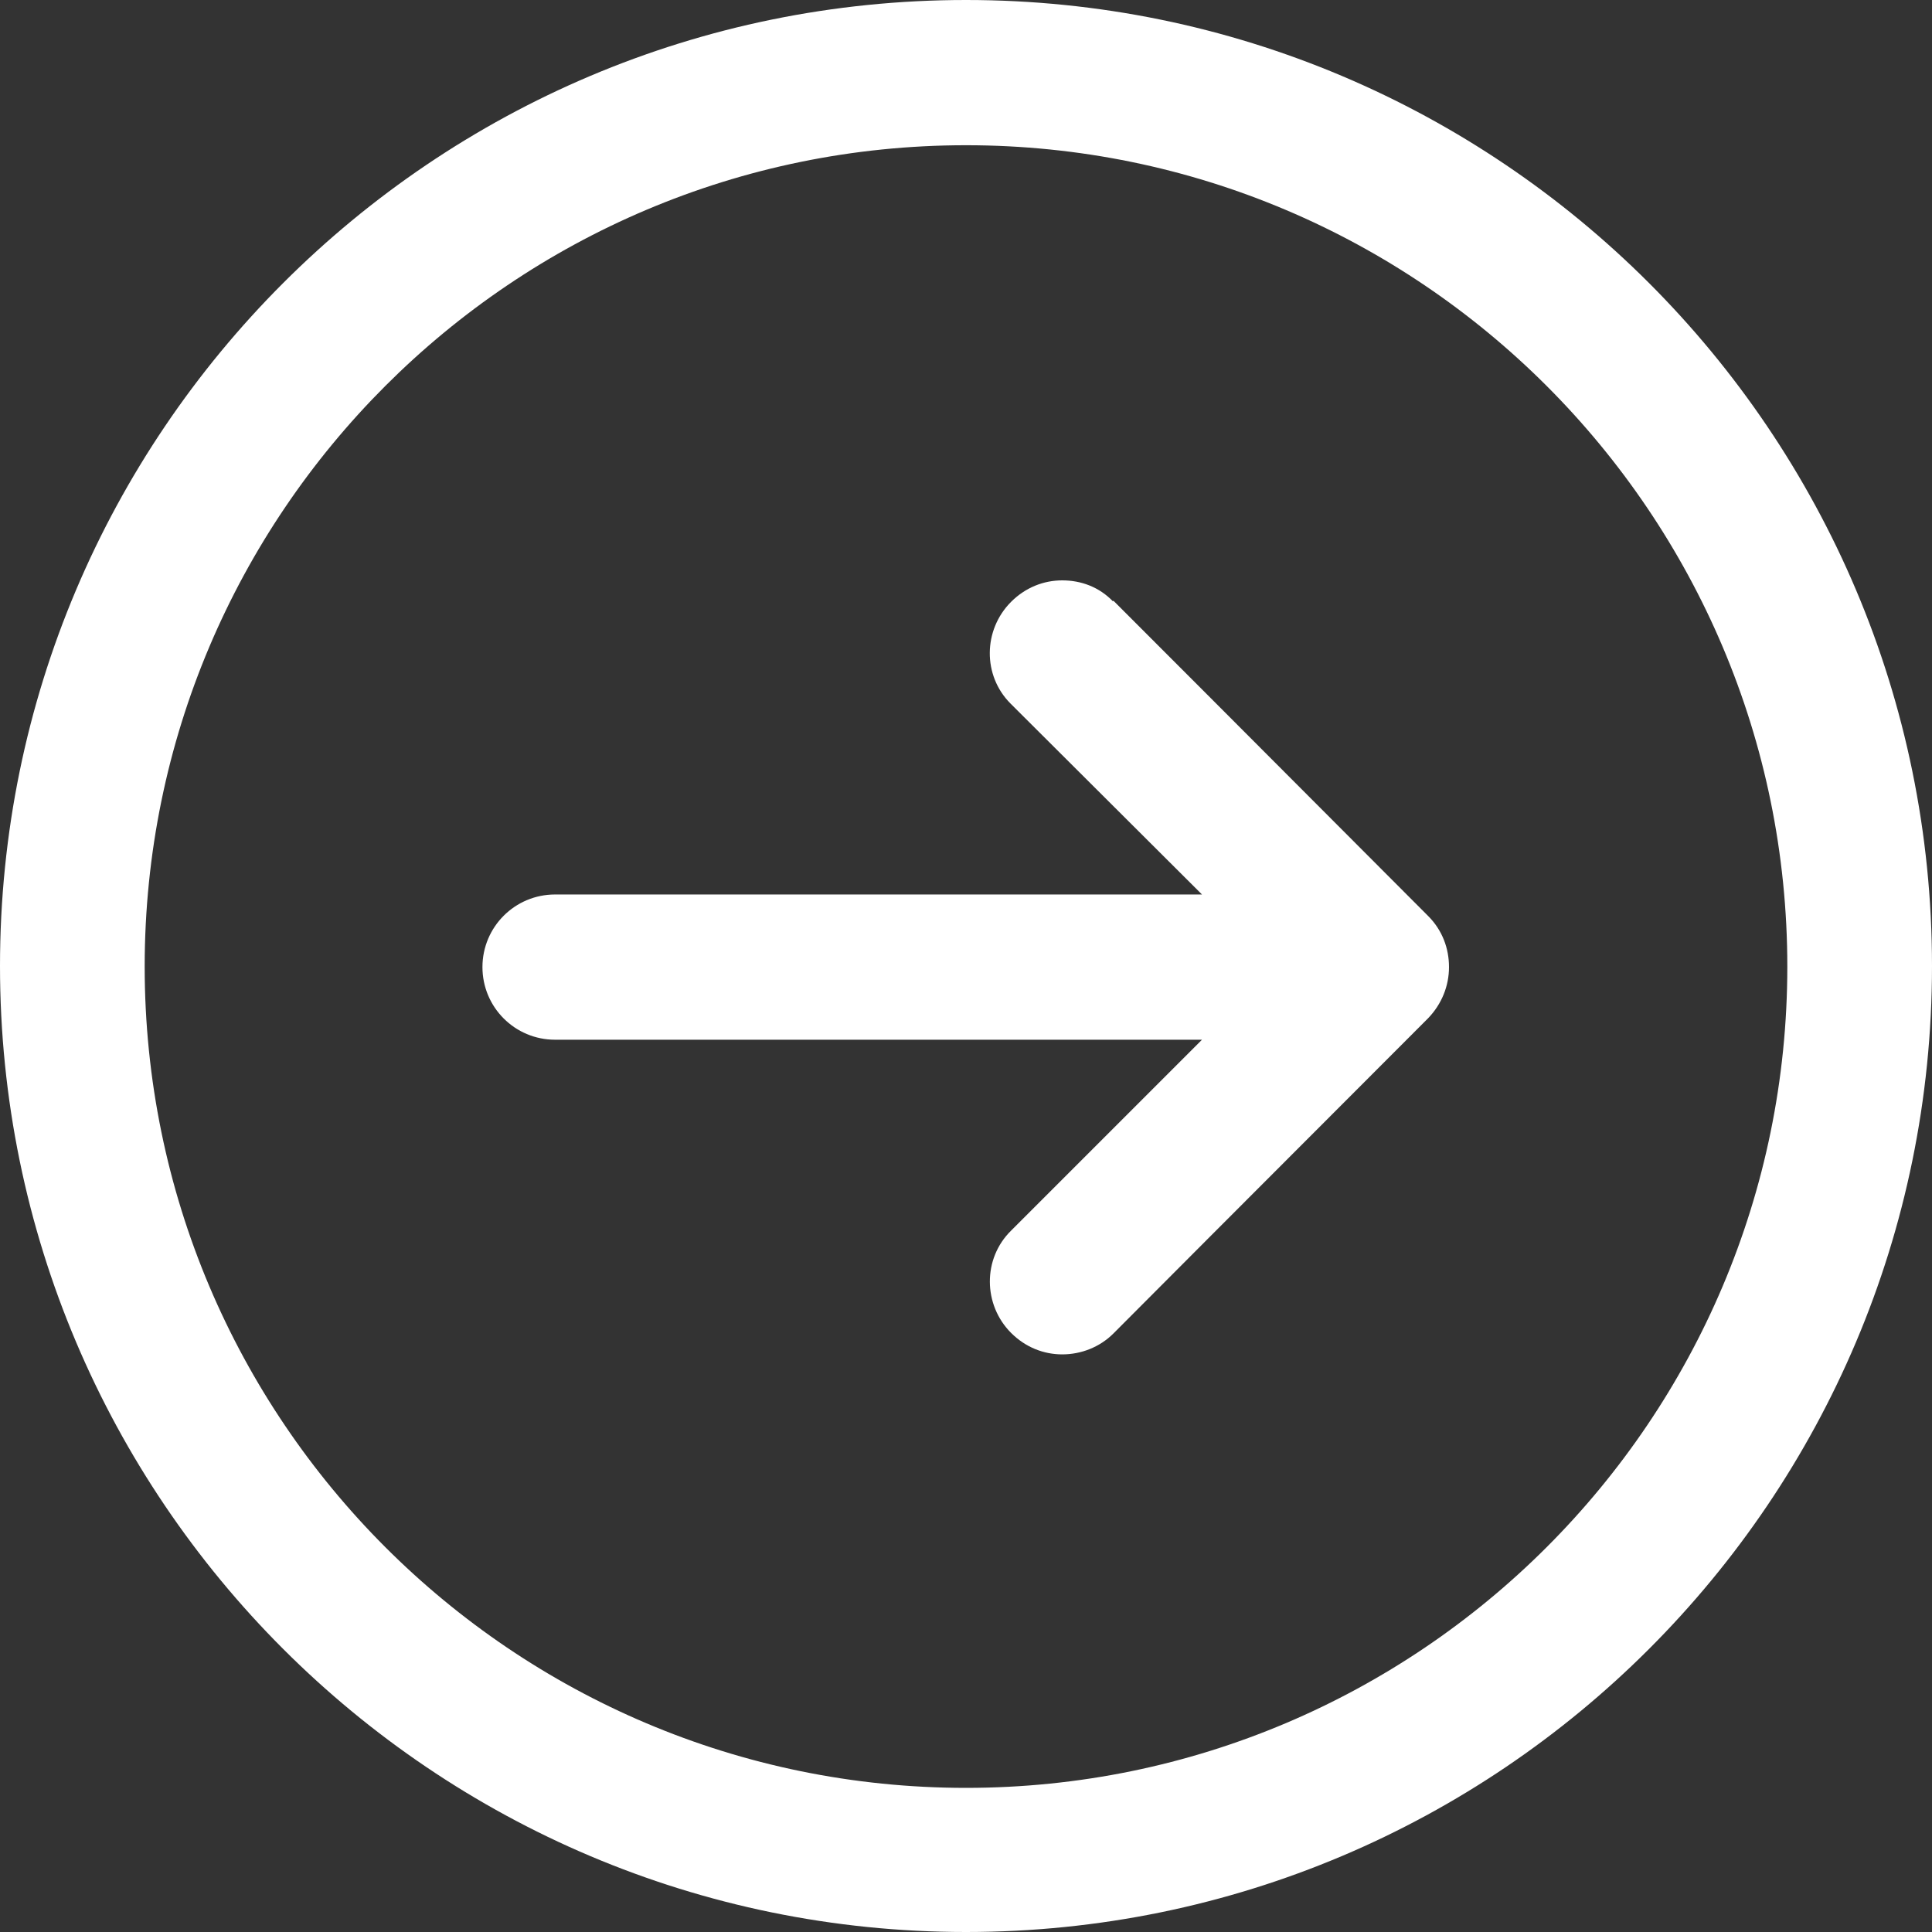
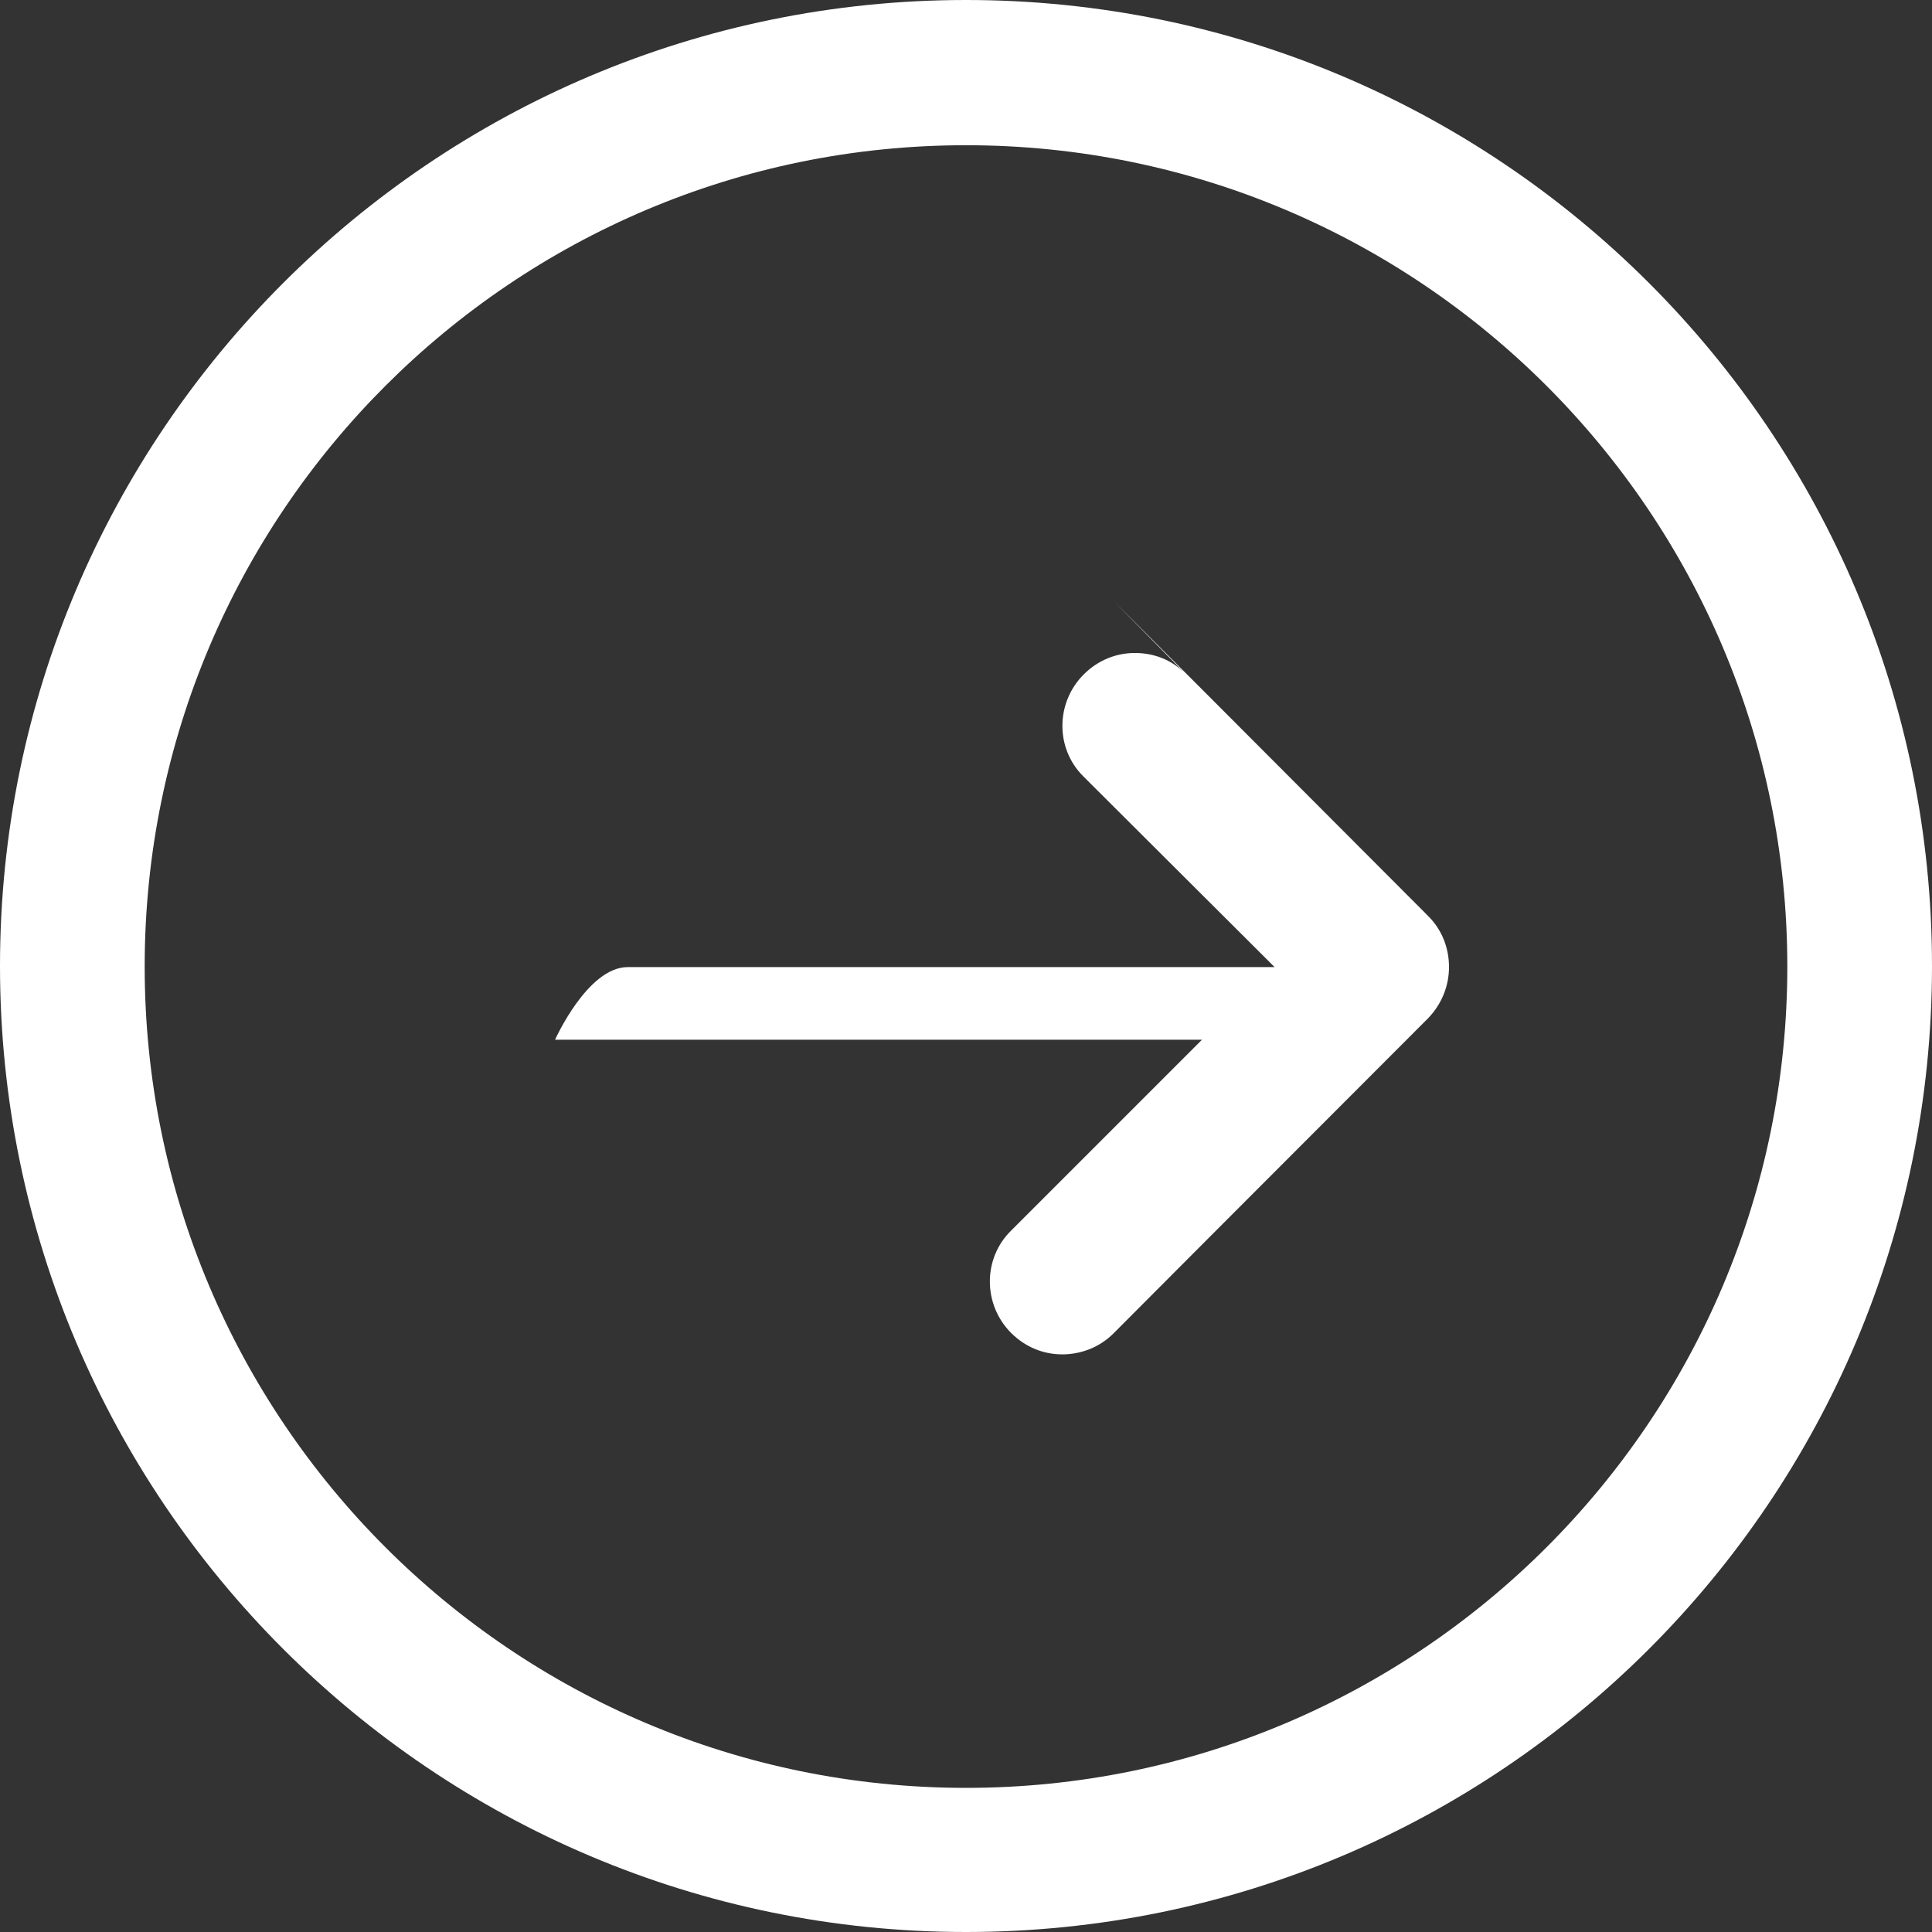
<svg xmlns="http://www.w3.org/2000/svg" id="_レイヤー_2" data-name="レイヤー_2" viewBox="0 0 35.12 35.12">
  <rect x="0" y="0" width="35.12" height="35.12" fill="#333333" stroke="none" />
  <defs>
    <style>
      .cls-1 {
        fill: #fff;
      }
    </style>
  </defs>
  <g id="b">
    <g id="c">
-       <path class="cls-1" d="M17.56,0C7.87,0,0,7.87,0,17.56c0,9.69,7.87,17.56,17.56,17.56,9.69,0,17.56-7.86,17.56-17.56S27.25,0,17.56,0ZM17.56,2.64c8.24,0,14.93,6.69,14.93,14.93s-6.69,14.93-14.93,14.93S2.63,25.81,2.63,17.57,9.32,2.64,17.56,2.64ZM20.24,10.92s2.64,2.64,5.72,5.73c.26.26.38.59.38.93s-.13.67-.38.93c-3.08,3.08-5.72,5.73-5.72,5.73-.25.25-.59.38-.93.38s-.67-.13-.93-.39c-.51-.51-.52-1.35,0-1.86l3.47-3.47h-11.76c-.73,0-1.32-.59-1.32-1.32s.59-1.32,1.32-1.32h11.76s-3.48-3.47-3.48-3.47c-.51-.51-.5-1.34.01-1.85.26-.26.59-.39.93-.39s.67.12.92.38h0Z" />
+       <path class="cls-1" d="M17.56,0C7.87,0,0,7.87,0,17.56c0,9.69,7.87,17.56,17.56,17.56,9.69,0,17.56-7.86,17.56-17.56S27.25,0,17.56,0ZM17.56,2.64c8.24,0,14.93,6.69,14.93,14.93s-6.69,14.93-14.93,14.93S2.63,25.81,2.63,17.57,9.32,2.64,17.56,2.64ZM20.24,10.92s2.64,2.64,5.72,5.73c.26.26.38.59.38.93s-.13.67-.38.93c-3.08,3.08-5.72,5.73-5.72,5.73-.25.25-.59.38-.93.38s-.67-.13-.93-.39c-.51-.51-.52-1.35,0-1.86l3.47-3.47h-11.76s.59-1.32,1.32-1.32h11.76s-3.48-3.47-3.48-3.47c-.51-.51-.5-1.34.01-1.85.26-.26.59-.39.93-.39s.67.12.92.38h0Z" />
    </g>
  </g>
</svg>